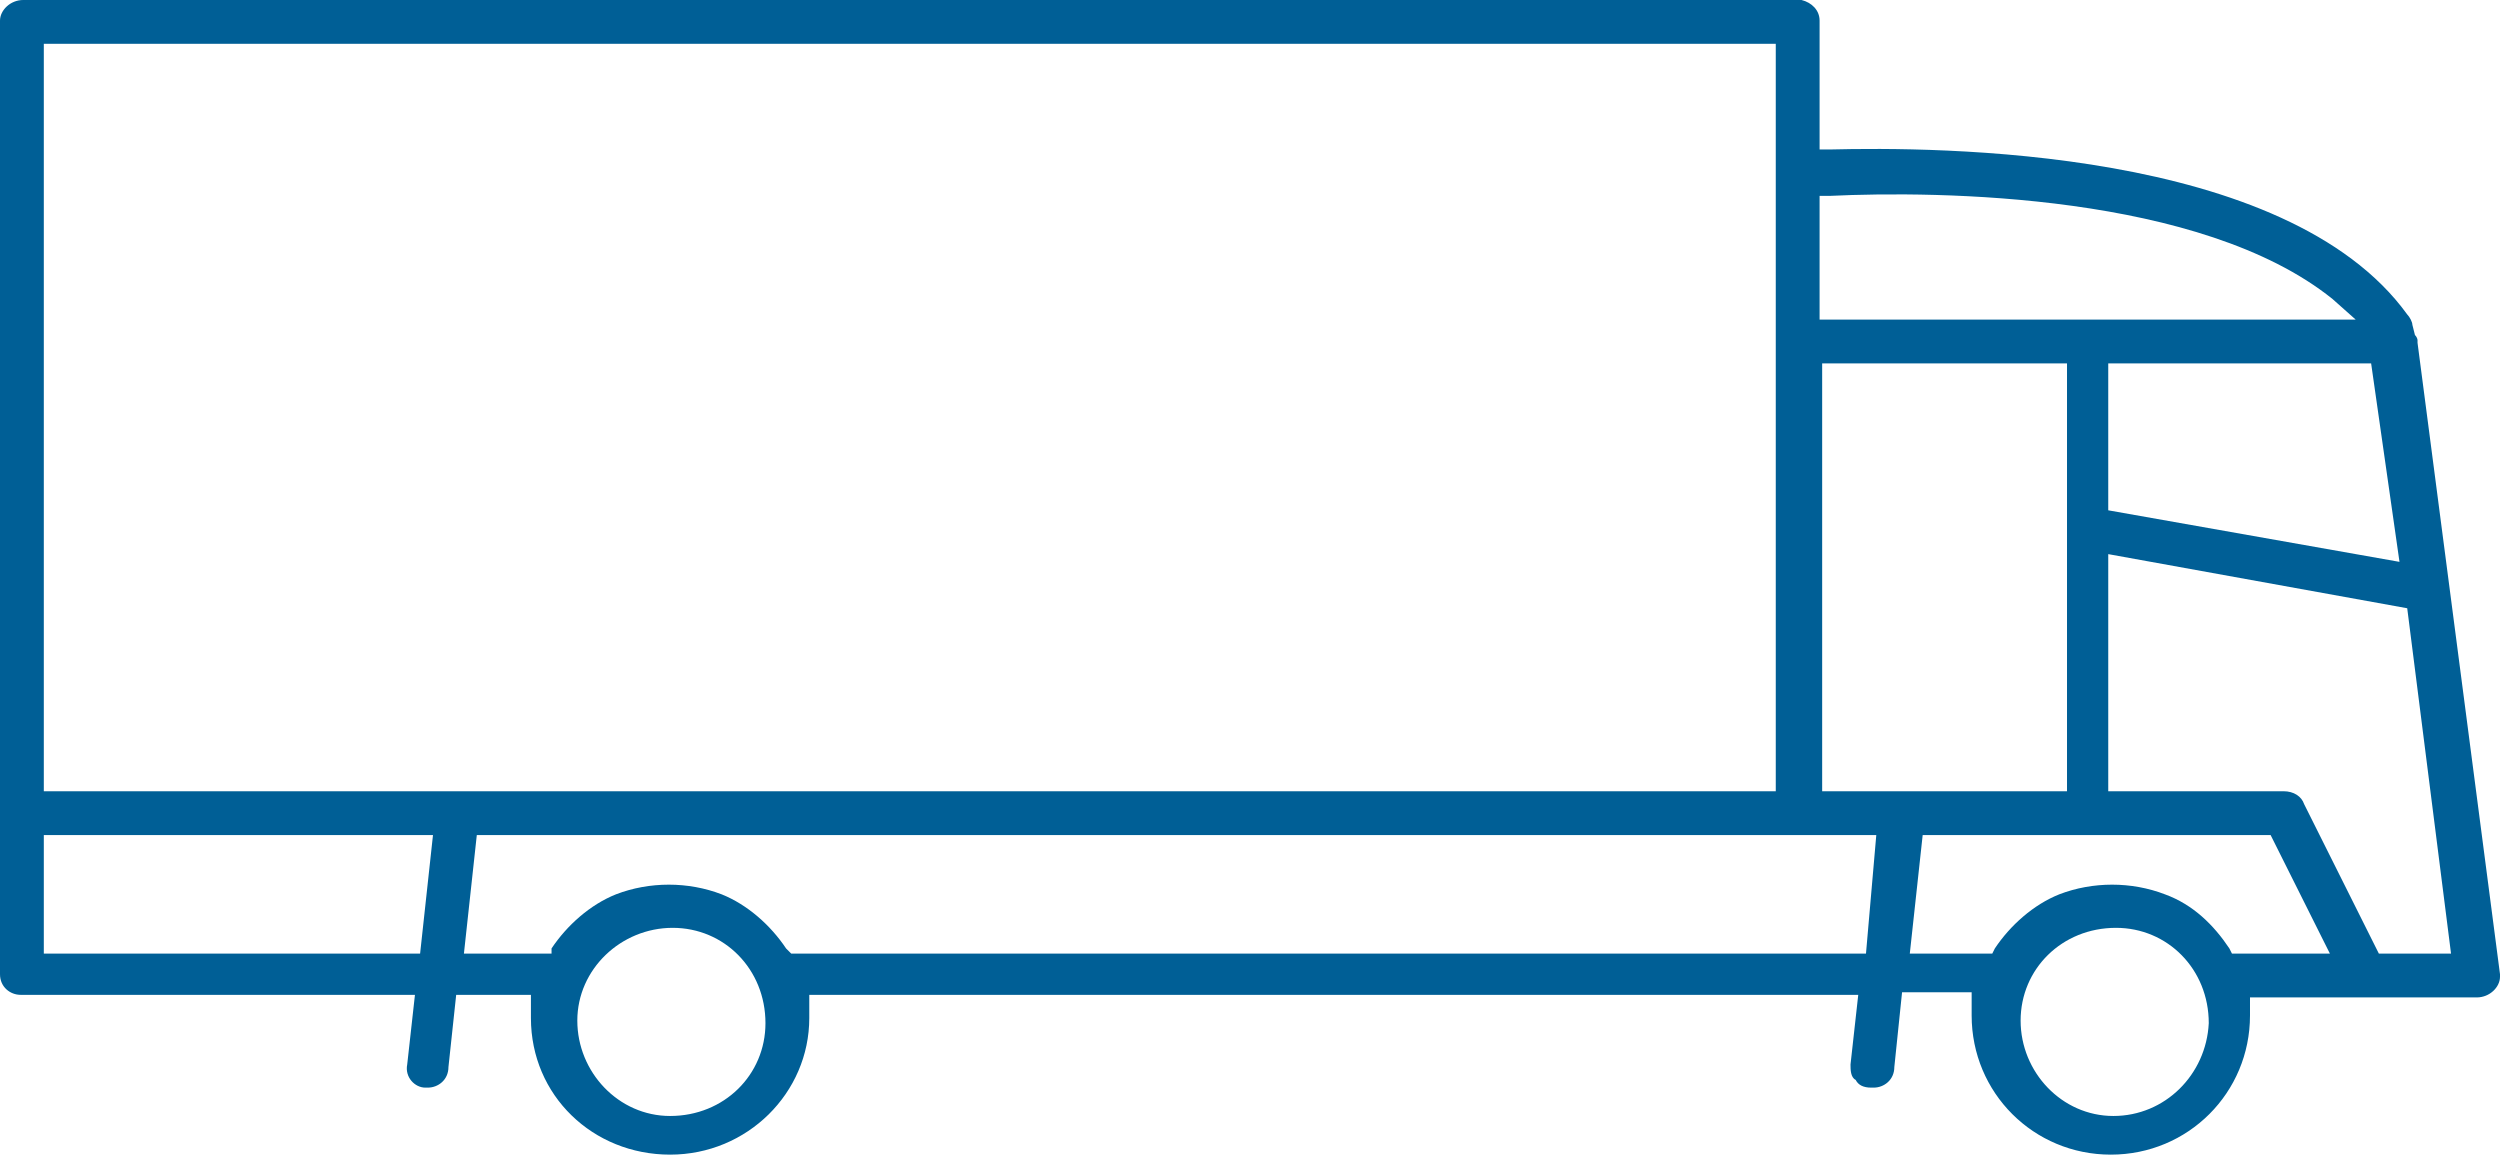
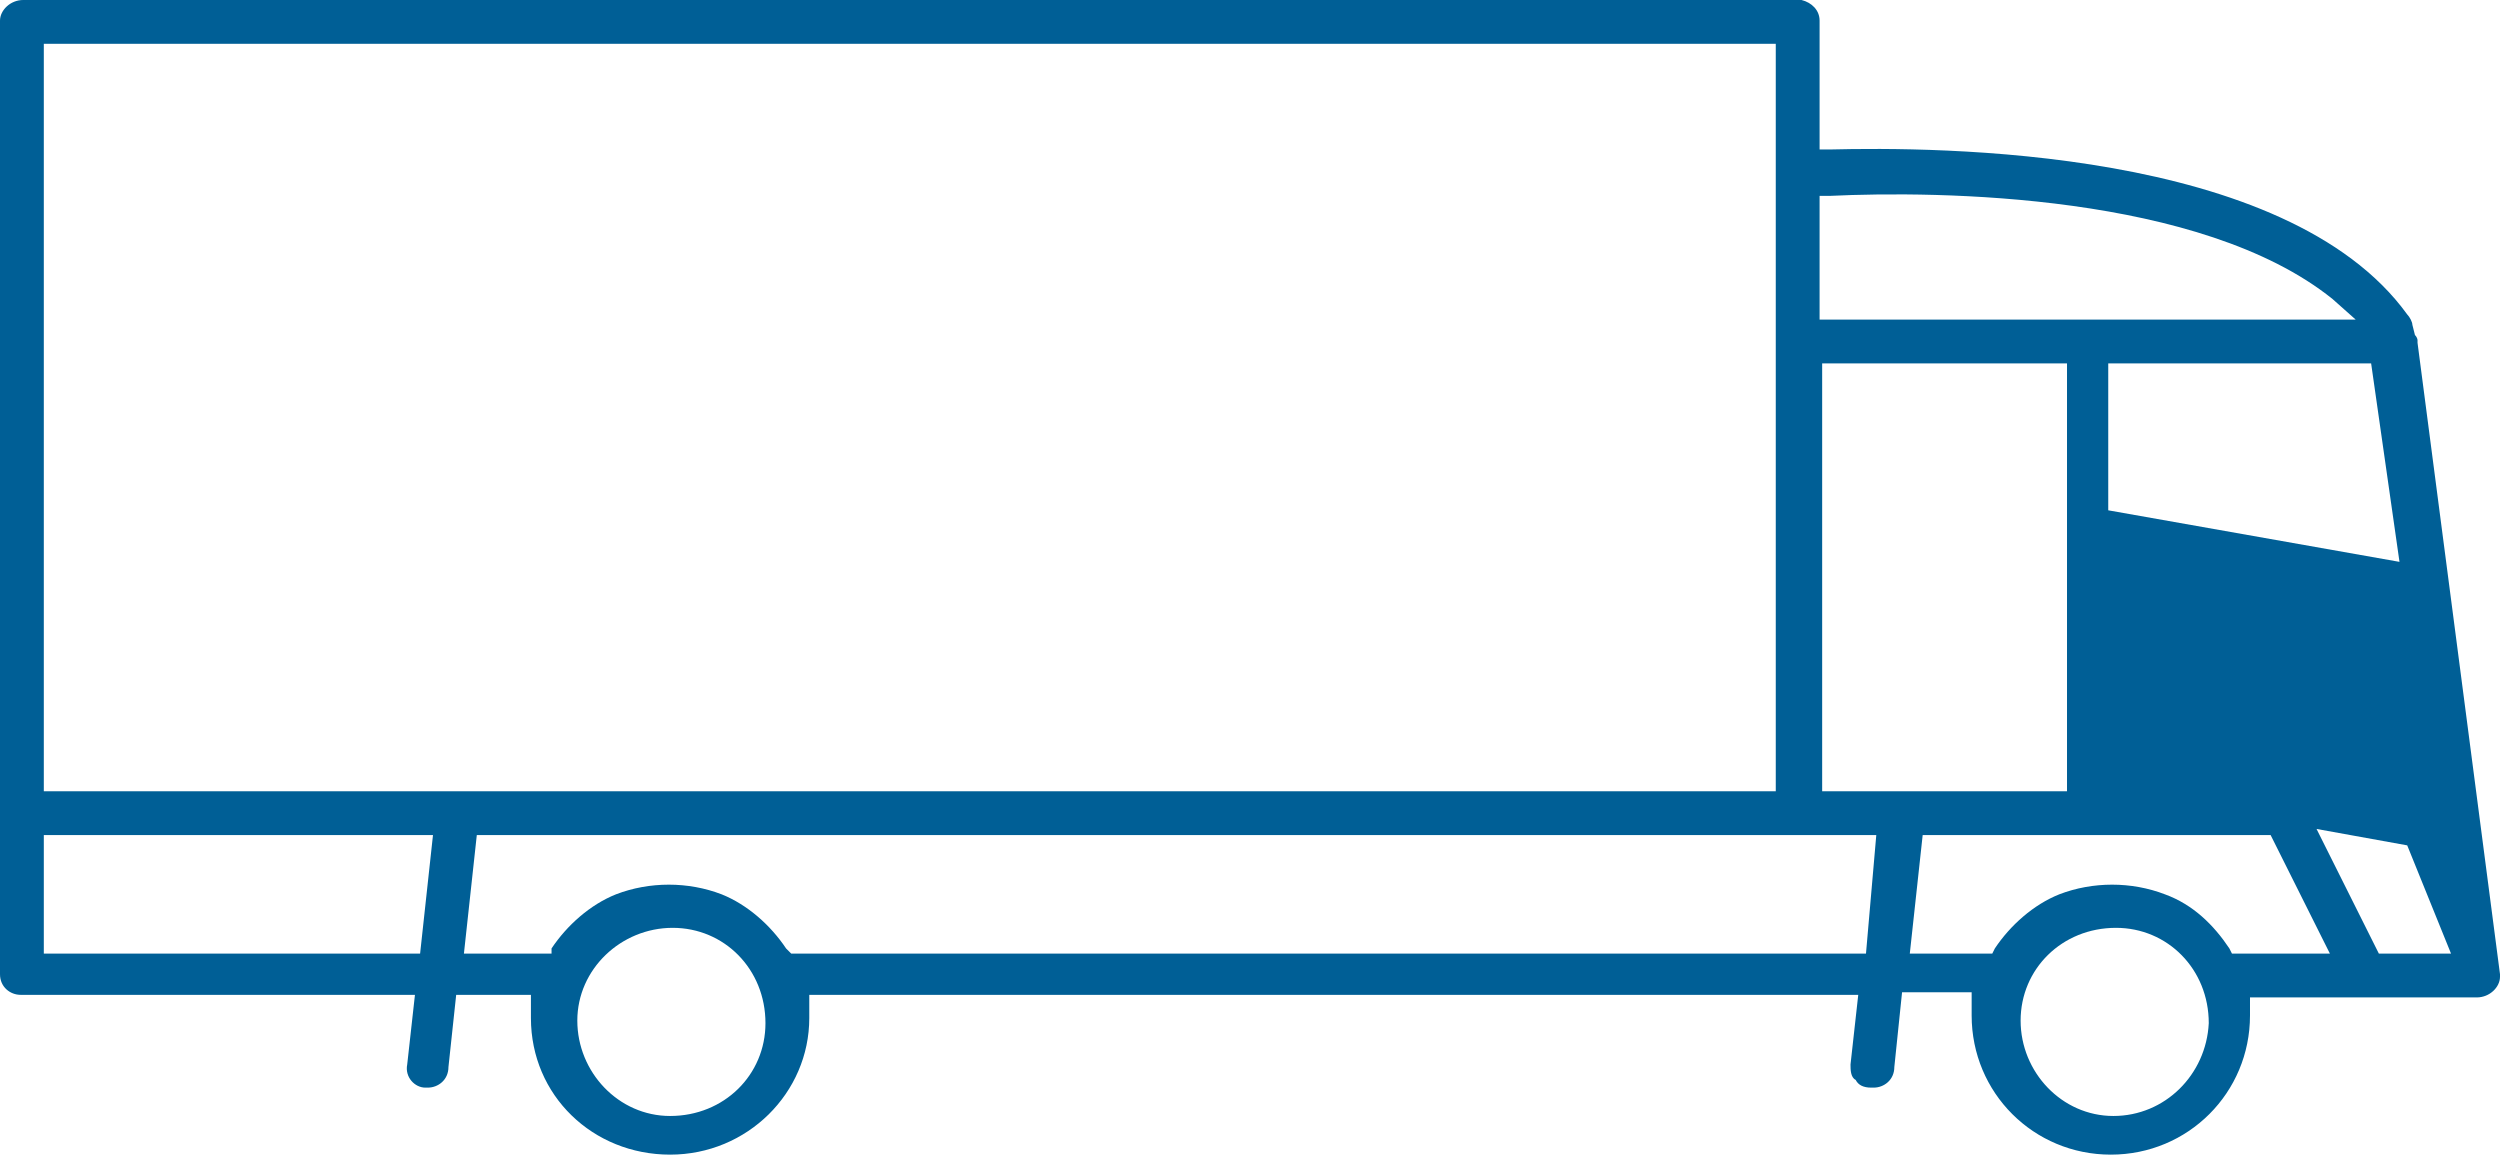
<svg xmlns="http://www.w3.org/2000/svg" id="icons_1_" x="0px" y="0px" viewBox="0 0 97 45" style="enable-background:new 0 0 97 45;" xml:space="preserve">
  <style type="text/css">	.st0{fill:#005F96;}</style>
-   <path class="st0" d="M87.3,38.7h8.8c0.5,0,0.9-0.4,0.9-0.8v-0.1l0,0l-3.2-24.5v-0.1c0,0,0-0.1-0.1-0.2l-0.1-0.4 c0-0.1-0.1-0.3-0.2-0.4C88.7,5.7,75.1,5.7,71,5.8h-0.4v-5c0-0.4-0.3-0.7-0.7-0.8h-69C0.4,0,0,0.4,0,0.8v37c0,0.5,0.4,0.8,0.8,0.8 h15.3l-0.3,2.7c-0.1,0.5,0.3,0.9,0.7,0.9l0,0h0.1c0.4,0,0.8-0.3,0.8-0.8l0.3-2.8h2.9v0.9c0,3,2.4,5.3,5.4,5.3l0,0 c3,0,5.4-2.4,5.4-5.3v-0.9h40.7l-0.3,2.7c0,0.2,0,0.5,0.2,0.6c0.1,0.2,0.3,0.3,0.6,0.3h0.1c0.4,0,0.8-0.3,0.8-0.8l0.3-2.9h2.7v0.9 c0,3,2.4,5.4,5.4,5.4s5.4-2.4,5.4-5.4l0,0L87.3,38.7z M93.1,21.8l-11.3-2v-5.7H92L93.1,21.8z M70.6,7.6H71c4.2-0.2,14.4-0.1,19.5,4 l0.9,0.8H70.6V7.6z M16.3,37H1.7v-4.6h15.1L16.3,37z M1.7,30.7v-29h67.2v29H1.7z M26,43.3c-2,0-3.6-1.7-3.6-3.7s1.7-3.6,3.7-3.6 s3.6,1.6,3.6,3.7C29.7,41.7,28.1,43.3,26,43.3C26.1,43.3,26,43.3,26,43.3z M72.4,37H31.2c0.1,0.3,0.3,0.6,0.4,0.8 c-0.1-0.3-0.2-0.6-0.4-0.8h-0.5l-0.2-0.2c-0.6-0.9-1.5-1.7-2.5-2.1c-1.3-0.5-2.8-0.5-4.1,0c-1,0.4-1.9,1.2-2.5,2.1V37H18l0.5-4.6 h54.3L72.4,37z M70.7,30.7V14.1h9.5v16.6H70.7z M82,43.3c-2,0-3.6-1.7-3.6-3.7S80,36,82.1,36c2,0,3.6,1.6,3.6,3.7 C85.6,41.7,84,43.3,82,43.3z M86.6,37l-0.1-0.2c-0.6-0.9-1.4-1.7-2.5-2.1c-1.3-0.5-2.8-0.5-4.1,0c-1,0.4-1.9,1.2-2.5,2.1L77.3,37 h-3.2l0.5-4.6h13.5l2.3,4.6H86.6z M95.1,37h-2.8l-2.9-5.8c-0.1-0.3-0.4-0.5-0.8-0.5h-6.8v-9.2l11.6,2.1L95.1,37z" />
+   <path class="st0" d="M87.3,38.7h8.8c0.5,0,0.9-0.4,0.9-0.8v-0.1l0,0l-3.2-24.5v-0.1c0,0,0-0.1-0.1-0.2l-0.1-0.4 c0-0.1-0.1-0.3-0.2-0.4C88.7,5.7,75.1,5.7,71,5.8h-0.4v-5c0-0.4-0.3-0.7-0.7-0.8h-69C0.4,0,0,0.4,0,0.8v37c0,0.5,0.4,0.8,0.8,0.8 h15.3l-0.3,2.7c-0.1,0.5,0.3,0.9,0.7,0.9l0,0h0.1c0.4,0,0.8-0.3,0.8-0.8l0.3-2.8h2.9v0.9c0,3,2.4,5.3,5.4,5.3l0,0 c3,0,5.4-2.4,5.4-5.3v-0.9h40.7l-0.3,2.7c0,0.2,0,0.5,0.2,0.6c0.1,0.2,0.3,0.3,0.6,0.3h0.1c0.4,0,0.8-0.3,0.8-0.8l0.3-2.9h2.7v0.9 c0,3,2.4,5.4,5.4,5.4s5.4-2.4,5.4-5.4l0,0L87.3,38.7z M93.1,21.8l-11.3-2v-5.7H92L93.1,21.8z M70.6,7.6H71c4.2-0.2,14.4-0.1,19.5,4 l0.9,0.8H70.6V7.6z M16.3,37H1.7v-4.6h15.1L16.3,37z M1.7,30.7v-29h67.2v29H1.7z M26,43.3c-2,0-3.6-1.7-3.6-3.7s1.7-3.6,3.7-3.6 s3.6,1.6,3.6,3.7C29.7,41.7,28.1,43.3,26,43.3C26.1,43.3,26,43.3,26,43.3z M72.4,37H31.2c0.1,0.3,0.3,0.6,0.4,0.8 c-0.1-0.3-0.2-0.6-0.4-0.8h-0.5l-0.2-0.2c-0.6-0.9-1.5-1.7-2.5-2.1c-1.3-0.5-2.8-0.5-4.1,0c-1,0.4-1.9,1.2-2.5,2.1V37H18l0.5-4.6 h54.3L72.4,37z M70.7,30.7V14.1h9.5v16.6H70.7z M82,43.3c-2,0-3.6-1.7-3.6-3.7S80,36,82.1,36c2,0,3.6,1.6,3.6,3.7 C85.6,41.7,84,43.3,82,43.3z M86.6,37l-0.1-0.2c-0.6-0.9-1.4-1.7-2.5-2.1c-1.3-0.5-2.8-0.5-4.1,0c-1,0.4-1.9,1.2-2.5,2.1L77.3,37 h-3.2l0.5-4.6h13.5l2.3,4.6H86.6z M95.1,37h-2.8l-2.9-5.8c-0.1-0.3-0.4-0.5-0.8-0.5h-6.8l11.6,2.1L95.1,37z" />
</svg>